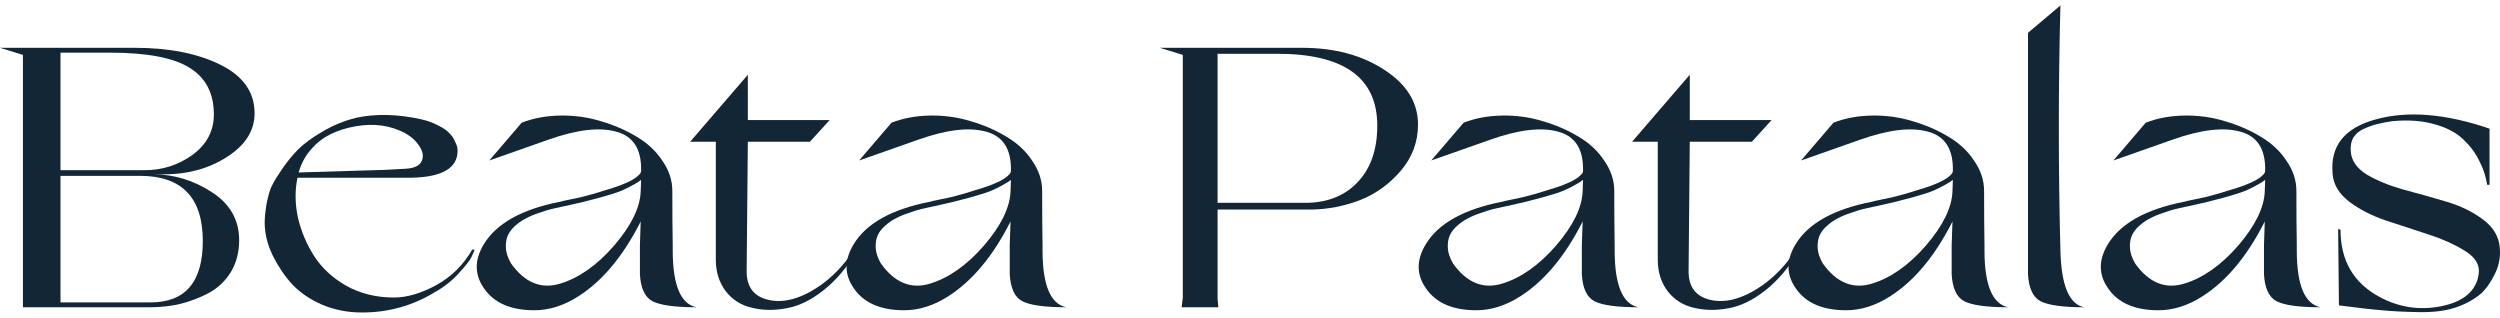
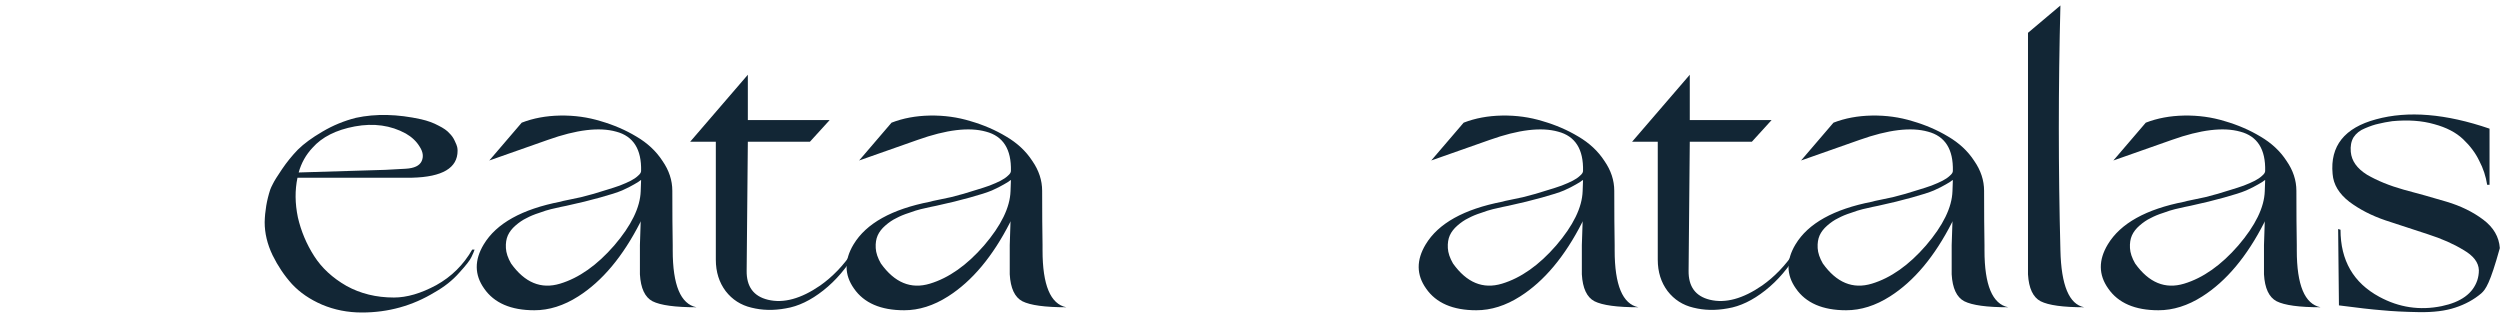
<svg xmlns="http://www.w3.org/2000/svg" width="228" height="29" viewBox="0 0 228 29" fill="none">
-   <path d="M2.091 5.007L0 4.359H12.258C15.406 4.359 18.014 4.871 20.081 5.895C22.172 6.92 23.217 8.399 23.217 10.334C23.217 11.905 22.388 13.225 20.73 14.295C19.071 15.365 17.149 15.9 14.961 15.9H13.988C15.863 15.9 17.629 16.435 19.288 17.505C20.97 18.575 21.811 20.043 21.811 21.91C21.811 23.002 21.559 23.97 21.054 24.812C20.549 25.632 19.877 26.269 19.035 26.724C18.218 27.157 17.353 27.487 16.44 27.715C15.55 27.919 14.649 28.022 13.736 28.022H2.091V5.007ZM13.159 15.524C14.793 15.524 16.259 15.058 17.557 14.124C18.855 13.168 19.504 11.939 19.504 10.437C19.504 8.502 18.759 7.079 17.269 6.168C15.803 5.258 13.387 4.802 10.022 4.802H5.516V15.524H13.159ZM13.736 27.578C16.908 27.578 18.495 25.711 18.495 21.978C18.495 18.017 16.584 16.037 12.762 16.037H5.516V27.578H13.736Z" fill="#122635" />
  <path d="M43.282 22.763C43.234 22.923 43.138 23.15 42.993 23.446C42.873 23.72 42.501 24.198 41.876 24.881C41.275 25.563 40.53 26.155 39.641 26.656C37.622 27.885 35.411 28.5 33.007 28.5C31.709 28.5 30.495 28.261 29.366 27.783C28.26 27.305 27.347 26.679 26.626 25.905C25.929 25.131 25.34 24.255 24.859 23.276C24.379 22.274 24.138 21.272 24.138 20.271C24.162 19.246 24.331 18.256 24.643 17.3C24.691 17.163 24.775 16.981 24.895 16.754C25.016 16.503 25.292 16.059 25.725 15.422C26.157 14.785 26.638 14.193 27.167 13.646C27.72 13.1 28.465 12.554 29.402 12.007C30.363 11.438 31.385 11.017 32.466 10.744C34.269 10.357 36.252 10.402 38.415 10.88C39.016 11.017 39.544 11.211 40.001 11.461C40.458 11.689 40.782 11.916 40.975 12.144C41.191 12.349 41.359 12.588 41.479 12.861C41.599 13.111 41.672 13.293 41.696 13.407C41.72 13.521 41.732 13.635 41.732 13.749C41.732 15.319 40.35 16.139 37.586 16.207H27.131C26.89 17.346 26.902 18.552 27.167 19.827C27.455 21.079 27.948 22.251 28.645 23.344C29.342 24.437 30.327 25.347 31.601 26.076C32.875 26.781 34.317 27.134 35.927 27.134C37.105 27.134 38.391 26.759 39.785 26.007C41.179 25.233 42.272 24.152 43.066 22.763H43.282ZM28.501 13.476C27.9 14.113 27.479 14.864 27.239 15.729L35.134 15.49L37.009 15.388C37.778 15.342 38.259 15.115 38.451 14.705C38.643 14.295 38.583 13.851 38.271 13.373C37.982 12.895 37.562 12.497 37.009 12.178C35.639 11.427 34.089 11.211 32.358 11.529C30.652 11.848 29.366 12.497 28.501 13.476Z" fill="#122635" />
  <path d="M47.58 11.188C48.638 10.778 49.803 10.562 51.077 10.539C52.375 10.516 53.613 10.687 54.791 11.051C55.968 11.393 57.05 11.859 58.035 12.451C59.045 13.043 59.838 13.783 60.415 14.671C61.016 15.536 61.316 16.446 61.316 17.402C61.316 19.383 61.328 21.033 61.352 22.354V22.832C61.352 25.996 62.073 27.726 63.515 28.022C61.568 28.022 60.234 27.84 59.513 27.476C58.816 27.111 58.432 26.292 58.36 25.017V22.354L58.432 20.168C58.432 20.168 58.42 20.202 58.396 20.271C56.809 23.389 54.923 25.643 52.736 27.032C51.414 27.874 50.08 28.295 48.734 28.295C46.595 28.295 45.069 27.635 44.155 26.315C43.266 25.063 43.254 23.72 44.119 22.285C45.273 20.373 47.604 19.076 51.113 18.393C51.185 18.37 51.27 18.347 51.366 18.324C51.486 18.302 51.702 18.256 52.015 18.188C52.351 18.119 52.675 18.051 52.988 17.983C53.325 17.892 53.709 17.789 54.142 17.676C54.598 17.539 55.007 17.414 55.367 17.3C55.752 17.186 56.136 17.061 56.521 16.924C56.93 16.765 57.266 16.617 57.531 16.48C57.795 16.344 58.011 16.196 58.179 16.037C58.372 15.877 58.468 15.729 58.468 15.593C58.516 13.612 57.759 12.417 56.197 12.007C54.658 11.575 52.579 11.825 49.96 12.758L44.624 14.637L47.58 11.188ZM46.607 24.027C47.857 25.78 49.347 26.394 51.077 25.871C52.808 25.347 54.454 24.186 56.016 22.388C57.579 20.567 58.384 18.916 58.432 17.437L58.468 16.412L58.36 16.48C58.288 16.549 58.107 16.663 57.819 16.822C57.555 16.981 57.194 17.163 56.737 17.368C56.305 17.55 55.632 17.767 54.718 18.017C53.829 18.267 52.808 18.518 51.654 18.768C51.63 18.768 51.462 18.802 51.149 18.871C50.861 18.939 50.56 19.007 50.248 19.076C49.96 19.144 49.599 19.258 49.166 19.417C48.734 19.554 48.349 19.713 48.013 19.895C47.676 20.055 47.34 20.282 47.003 20.578C46.691 20.851 46.463 21.147 46.318 21.466C46.174 21.785 46.114 22.172 46.138 22.627C46.162 23.059 46.318 23.526 46.607 24.027Z" fill="#122635" />
  <path d="M78.082 22.968C77.24 24.402 76.243 25.575 75.089 26.485C73.936 27.396 72.794 27.942 71.664 28.124C70.559 28.329 69.513 28.306 68.528 28.056C67.566 27.828 66.785 27.328 66.184 26.554C65.584 25.757 65.283 24.801 65.283 23.685V12.929H62.94L68.203 6.817V10.949H75.666L73.863 12.929H68.203L68.095 24.676C68.071 26.133 68.72 27.02 70.042 27.339C71.46 27.68 73.046 27.248 74.801 26.041C75.93 25.245 76.916 24.22 77.757 22.968H78.082Z" fill="#122635" />
  <path d="M81.308 11.188C82.366 10.778 83.532 10.562 84.805 10.539C86.103 10.516 87.341 10.687 88.519 11.051C89.696 11.393 90.778 11.859 91.763 12.451C92.773 13.043 93.566 13.783 94.143 14.671C94.744 15.536 95.044 16.446 95.044 17.402C95.044 19.383 95.056 21.033 95.08 22.354V22.832C95.08 25.996 95.801 27.726 97.243 28.022C95.296 28.022 93.963 27.84 93.242 27.476C92.544 27.111 92.16 26.292 92.088 25.017V22.354L92.16 20.168C92.16 20.168 92.148 20.202 92.124 20.271C90.538 23.389 88.651 25.643 86.464 27.032C85.142 27.874 83.808 28.295 82.462 28.295C80.323 28.295 78.797 27.635 77.883 26.315C76.994 25.063 76.982 23.72 77.847 22.285C79.001 20.373 81.332 19.076 84.841 18.393C84.914 18.37 84.998 18.347 85.094 18.324C85.214 18.302 85.43 18.256 85.743 18.188C86.079 18.119 86.404 18.051 86.716 17.983C87.053 17.892 87.437 17.789 87.87 17.676C88.326 17.539 88.735 17.414 89.096 17.3C89.48 17.186 89.865 17.061 90.249 16.924C90.658 16.765 90.994 16.617 91.259 16.48C91.523 16.344 91.739 16.196 91.908 16.037C92.1 15.877 92.196 15.729 92.196 15.593C92.244 13.612 91.487 12.417 89.925 12.007C88.387 11.575 86.308 11.825 83.688 12.758L78.352 14.637L81.308 11.188ZM80.335 24.027C81.585 25.78 83.075 26.394 84.805 25.871C86.536 25.347 88.182 24.186 89.745 22.388C91.307 20.567 92.112 18.916 92.16 17.437L92.196 16.412L92.088 16.48C92.016 16.549 91.835 16.663 91.547 16.822C91.283 16.981 90.922 17.163 90.466 17.368C90.033 17.55 89.36 17.767 88.447 18.017C87.557 18.267 86.536 18.518 85.382 18.768C85.358 18.768 85.19 18.802 84.877 18.871C84.589 18.939 84.289 19.007 83.976 19.076C83.688 19.144 83.327 19.258 82.895 19.417C82.462 19.554 82.078 19.713 81.741 19.895C81.404 20.055 81.068 20.282 80.732 20.578C80.419 20.851 80.191 21.147 80.047 21.466C79.902 21.785 79.842 22.172 79.866 22.627C79.89 23.059 80.047 23.526 80.335 24.027Z" fill="#122635" />
-   <path d="M118.722 4.359C121.703 4.359 124.214 5.03 126.257 6.373C128.3 7.694 129.322 9.355 129.322 11.358C129.322 12.952 128.793 14.363 127.735 15.593C126.702 16.799 125.464 17.687 124.022 18.256C122.58 18.802 121.114 19.087 119.624 19.11H111.043V27.271L111.115 28.022H107.763C107.835 27.476 107.871 27.191 107.871 27.168V5.007L105.78 4.359H118.722ZM119.263 18.495C121.186 18.45 122.724 17.801 123.878 16.549C125.031 15.297 125.608 13.601 125.608 11.461C125.608 7.09 122.568 4.905 116.487 4.905H111.043V18.495H119.263Z" fill="#122635" />
  <path d="M133.485 11.188C134.542 10.778 135.708 10.562 136.982 10.539C138.28 10.516 139.518 10.687 140.695 11.051C141.873 11.393 142.955 11.859 143.94 12.451C144.949 13.043 145.743 13.783 146.319 14.671C146.92 15.536 147.221 16.446 147.221 17.402C147.221 19.383 147.233 21.033 147.257 22.354V22.832C147.257 25.996 147.978 27.726 149.42 28.022C147.473 28.022 146.139 27.84 145.418 27.476C144.721 27.111 144.337 26.292 144.264 25.017V22.354L144.337 20.168C144.337 20.168 144.325 20.202 144.3 20.271C142.714 23.389 140.827 25.643 138.64 27.032C137.318 27.874 135.985 28.295 134.639 28.295C132.5 28.295 130.973 27.635 130.06 26.315C129.171 25.063 129.159 23.72 130.024 22.285C131.178 20.373 133.509 19.076 137.018 18.393C137.09 18.37 137.174 18.347 137.27 18.324C137.391 18.302 137.607 18.256 137.919 18.188C138.256 18.119 138.58 18.051 138.893 17.983C139.229 17.892 139.614 17.789 140.046 17.676C140.503 17.539 140.912 17.414 141.272 17.3C141.657 17.186 142.041 17.061 142.426 16.924C142.834 16.765 143.171 16.617 143.435 16.48C143.7 16.344 143.916 16.196 144.084 16.037C144.276 15.877 144.373 15.729 144.373 15.593C144.421 13.612 143.664 12.417 142.101 12.007C140.563 11.575 138.484 11.825 135.864 12.758L130.529 14.637L133.485 11.188ZM132.512 24.027C133.761 25.78 135.251 26.394 136.982 25.871C138.712 25.347 140.359 24.186 141.921 22.388C143.483 20.567 144.288 18.916 144.337 17.437L144.373 16.412L144.264 16.48C144.192 16.549 144.012 16.663 143.724 16.822C143.459 16.981 143.099 17.163 142.642 17.368C142.209 17.55 141.537 17.767 140.623 18.017C139.734 18.267 138.712 18.518 137.559 18.768C137.535 18.768 137.367 18.802 137.054 18.871C136.766 18.939 136.465 19.007 136.153 19.076C135.864 19.144 135.504 19.258 135.071 19.417C134.639 19.554 134.254 19.713 133.918 19.895C133.581 20.055 133.245 20.282 132.908 20.578C132.596 20.851 132.367 21.147 132.223 21.466C132.079 21.785 132.019 22.172 132.043 22.627C132.067 23.059 132.223 23.526 132.512 24.027Z" fill="#122635" />
  <path d="M163.986 22.968C163.145 24.402 162.148 25.575 160.994 26.485C159.84 27.396 158.699 27.942 157.569 28.124C156.463 28.329 155.418 28.306 154.432 28.056C153.471 27.828 152.69 27.328 152.089 26.554C151.488 25.757 151.188 24.801 151.188 23.685V12.929H148.844L154.108 6.817V10.949H161.571L159.768 12.929H154.108L154 24.676C153.976 26.133 154.625 27.02 155.947 27.339C157.365 27.68 158.951 27.248 160.705 26.041C161.835 25.245 162.821 24.22 163.662 22.968H163.986Z" fill="#122635" />
  <path d="M167.213 11.188C168.271 10.778 169.436 10.562 170.71 10.539C172.008 10.516 173.246 10.687 174.423 11.051C175.601 11.393 176.683 11.859 177.668 12.451C178.678 13.043 179.471 13.783 180.048 14.671C180.648 15.536 180.949 16.446 180.949 17.402C180.949 19.383 180.961 21.033 180.985 22.354V22.832C180.985 25.996 181.706 27.726 183.148 28.022C181.201 28.022 179.867 27.84 179.146 27.476C178.449 27.111 178.065 26.292 177.993 25.017V22.354L178.065 20.168C178.065 20.168 178.053 20.202 178.029 20.271C176.442 23.389 174.556 25.643 172.369 27.032C171.047 27.874 169.713 28.295 168.367 28.295C166.228 28.295 164.701 27.635 163.788 26.315C162.899 25.063 162.887 23.72 163.752 22.285C164.906 20.373 167.237 19.076 170.746 18.393C170.818 18.37 170.902 18.347 170.999 18.324C171.119 18.302 171.335 18.256 171.647 18.188C171.984 18.119 172.308 18.051 172.621 17.983C172.957 17.892 173.342 17.789 173.775 17.676C174.231 17.539 174.64 17.414 175 17.3C175.385 17.186 175.769 17.061 176.154 16.924C176.563 16.765 176.899 16.617 177.163 16.48C177.428 16.344 177.644 16.196 177.812 16.037C178.005 15.877 178.101 15.729 178.101 15.593C178.149 13.612 177.392 12.417 175.829 12.007C174.291 11.575 172.212 11.825 169.593 12.758L164.257 14.637L167.213 11.188ZM166.24 24.027C167.489 25.78 168.98 26.394 170.71 25.871C172.441 25.347 174.087 24.186 175.649 22.388C177.211 20.567 178.017 18.916 178.065 17.437L178.101 16.412L177.993 16.48C177.92 16.549 177.74 16.663 177.452 16.822C177.187 16.981 176.827 17.163 176.37 17.368C175.938 17.55 175.265 17.767 174.351 18.017C173.462 18.267 172.441 18.518 171.287 18.768C171.263 18.768 171.095 18.802 170.782 18.871C170.494 18.939 170.193 19.007 169.881 19.076C169.593 19.144 169.232 19.258 168.799 19.417C168.367 19.554 167.982 19.713 167.646 19.895C167.309 20.055 166.973 20.282 166.636 20.578C166.324 20.851 166.095 21.147 165.951 21.466C165.807 21.785 165.747 22.172 165.771 22.627C165.795 23.059 165.951 23.526 166.24 24.027Z" fill="#122635" />
  <path d="M187.91 0.5C187.717 7.944 187.717 15.388 187.91 22.832C187.982 26.019 188.703 27.749 190.073 28.022C188.15 28.022 186.828 27.84 186.107 27.476C185.41 27.111 185.026 26.292 184.953 25.017V2.993L187.91 0.5Z" fill="#122635" />
  <path d="M195.695 11.188C196.753 10.778 197.919 10.562 199.192 10.539C200.49 10.516 201.728 10.687 202.906 11.051C204.083 11.393 205.165 11.859 206.15 12.451C207.16 13.043 207.953 13.783 208.53 14.671C209.131 15.536 209.431 16.446 209.431 17.402C209.431 19.383 209.443 21.033 209.467 22.354V22.832C209.467 25.996 210.188 27.726 211.63 28.022C209.684 28.022 208.35 27.84 207.629 27.476C206.932 27.111 206.547 26.292 206.475 25.017V22.354L206.547 20.168C206.547 20.168 206.535 20.202 206.511 20.271C204.925 23.389 203.038 25.643 200.851 27.032C199.529 27.874 198.195 28.295 196.849 28.295C194.71 28.295 193.184 27.635 192.271 26.315C191.381 25.063 191.369 23.72 192.234 22.285C193.388 20.373 195.719 19.076 199.229 18.393C199.301 18.37 199.385 18.347 199.481 18.324C199.601 18.302 199.817 18.256 200.13 18.188C200.466 18.119 200.791 18.051 201.103 17.983C201.44 17.892 201.824 17.789 202.257 17.676C202.714 17.539 203.122 17.414 203.483 17.3C203.867 17.186 204.252 17.061 204.636 16.924C205.045 16.765 205.381 16.617 205.646 16.48C205.91 16.344 206.126 16.196 206.295 16.037C206.487 15.877 206.583 15.729 206.583 15.593C206.631 13.612 205.874 12.417 204.312 12.007C202.774 11.575 200.695 11.825 198.075 12.758L192.739 14.637L195.695 11.188ZM194.722 24.027C195.972 25.78 197.462 26.394 199.192 25.871C200.923 25.347 202.569 24.186 204.132 22.388C205.694 20.567 206.499 18.916 206.547 17.437L206.583 16.412L206.475 16.48C206.403 16.549 206.223 16.663 205.934 16.822C205.67 16.981 205.309 17.163 204.853 17.368C204.42 17.55 203.747 17.767 202.834 18.017C201.944 18.267 200.923 18.518 199.769 18.768C199.745 18.768 199.577 18.802 199.265 18.871C198.976 18.939 198.676 19.007 198.363 19.076C198.075 19.144 197.714 19.258 197.282 19.417C196.849 19.554 196.465 19.713 196.128 19.895C195.792 20.055 195.455 20.282 195.119 20.578C194.806 20.851 194.578 21.147 194.434 21.466C194.289 21.785 194.229 22.172 194.253 22.627C194.277 23.059 194.434 23.526 194.722 24.027Z" fill="#122635" />
-   <path d="M213.455 20.954C213.455 23.754 214.633 25.791 216.988 27.066C218.791 28.045 220.689 28.329 222.684 27.919C224.439 27.555 225.52 26.77 225.929 25.563C226.025 25.267 226.073 24.96 226.073 24.642C226.049 23.936 225.58 23.321 224.667 22.798C223.778 22.251 222.696 21.773 221.422 21.363C220.149 20.954 218.863 20.532 217.565 20.1C216.291 19.668 215.185 19.098 214.248 18.393C213.311 17.664 212.806 16.822 212.734 15.866C212.494 13.316 213.815 11.655 216.7 10.88C219.608 10.084 223.057 10.368 227.046 11.734V16.856H226.83C226.71 16.082 226.47 15.354 226.109 14.671C225.773 13.965 225.28 13.305 224.631 12.69C223.982 12.076 223.105 11.62 221.999 11.324C220.894 11.006 219.62 10.915 218.178 11.051C217.697 11.12 217.276 11.199 216.916 11.29C216.579 11.358 216.171 11.495 215.69 11.7C215.233 11.882 214.885 12.155 214.645 12.52C214.428 12.884 214.344 13.328 214.392 13.851C214.464 14.671 214.957 15.365 215.87 15.934C216.808 16.48 217.925 16.936 219.223 17.3C220.521 17.642 221.819 18.006 223.117 18.393C224.415 18.78 225.532 19.326 226.47 20.032C227.407 20.737 227.912 21.602 227.984 22.627C228.056 23.492 227.888 24.311 227.479 25.085C227.095 25.837 226.698 26.394 226.289 26.759C225.616 27.328 224.823 27.76 223.91 28.056C223.021 28.352 221.915 28.489 220.593 28.466C219.271 28.443 218.154 28.386 217.24 28.295C216.351 28.227 215.041 28.079 213.311 27.851L213.239 20.885L213.455 20.954Z" fill="#122635" />
+   <path d="M213.455 20.954C213.455 23.754 214.633 25.791 216.988 27.066C218.791 28.045 220.689 28.329 222.684 27.919C224.439 27.555 225.52 26.77 225.929 25.563C226.025 25.267 226.073 24.96 226.073 24.642C226.049 23.936 225.58 23.321 224.667 22.798C223.778 22.251 222.696 21.773 221.422 21.363C220.149 20.954 218.863 20.532 217.565 20.1C216.291 19.668 215.185 19.098 214.248 18.393C213.311 17.664 212.806 16.822 212.734 15.866C212.494 13.316 213.815 11.655 216.7 10.88C219.608 10.084 223.057 10.368 227.046 11.734V16.856H226.83C226.71 16.082 226.47 15.354 226.109 14.671C225.773 13.965 225.28 13.305 224.631 12.69C223.982 12.076 223.105 11.62 221.999 11.324C220.894 11.006 219.62 10.915 218.178 11.051C217.697 11.12 217.276 11.199 216.916 11.29C216.579 11.358 216.171 11.495 215.69 11.7C215.233 11.882 214.885 12.155 214.645 12.52C214.428 12.884 214.344 13.328 214.392 13.851C214.464 14.671 214.957 15.365 215.87 15.934C216.808 16.48 217.925 16.936 219.223 17.3C220.521 17.642 221.819 18.006 223.117 18.393C224.415 18.78 225.532 19.326 226.47 20.032C227.407 20.737 227.912 21.602 227.984 22.627C227.095 25.837 226.698 26.394 226.289 26.759C225.616 27.328 224.823 27.76 223.91 28.056C223.021 28.352 221.915 28.489 220.593 28.466C219.271 28.443 218.154 28.386 217.24 28.295C216.351 28.227 215.041 28.079 213.311 27.851L213.239 20.885L213.455 20.954Z" fill="#122635" />
</svg>